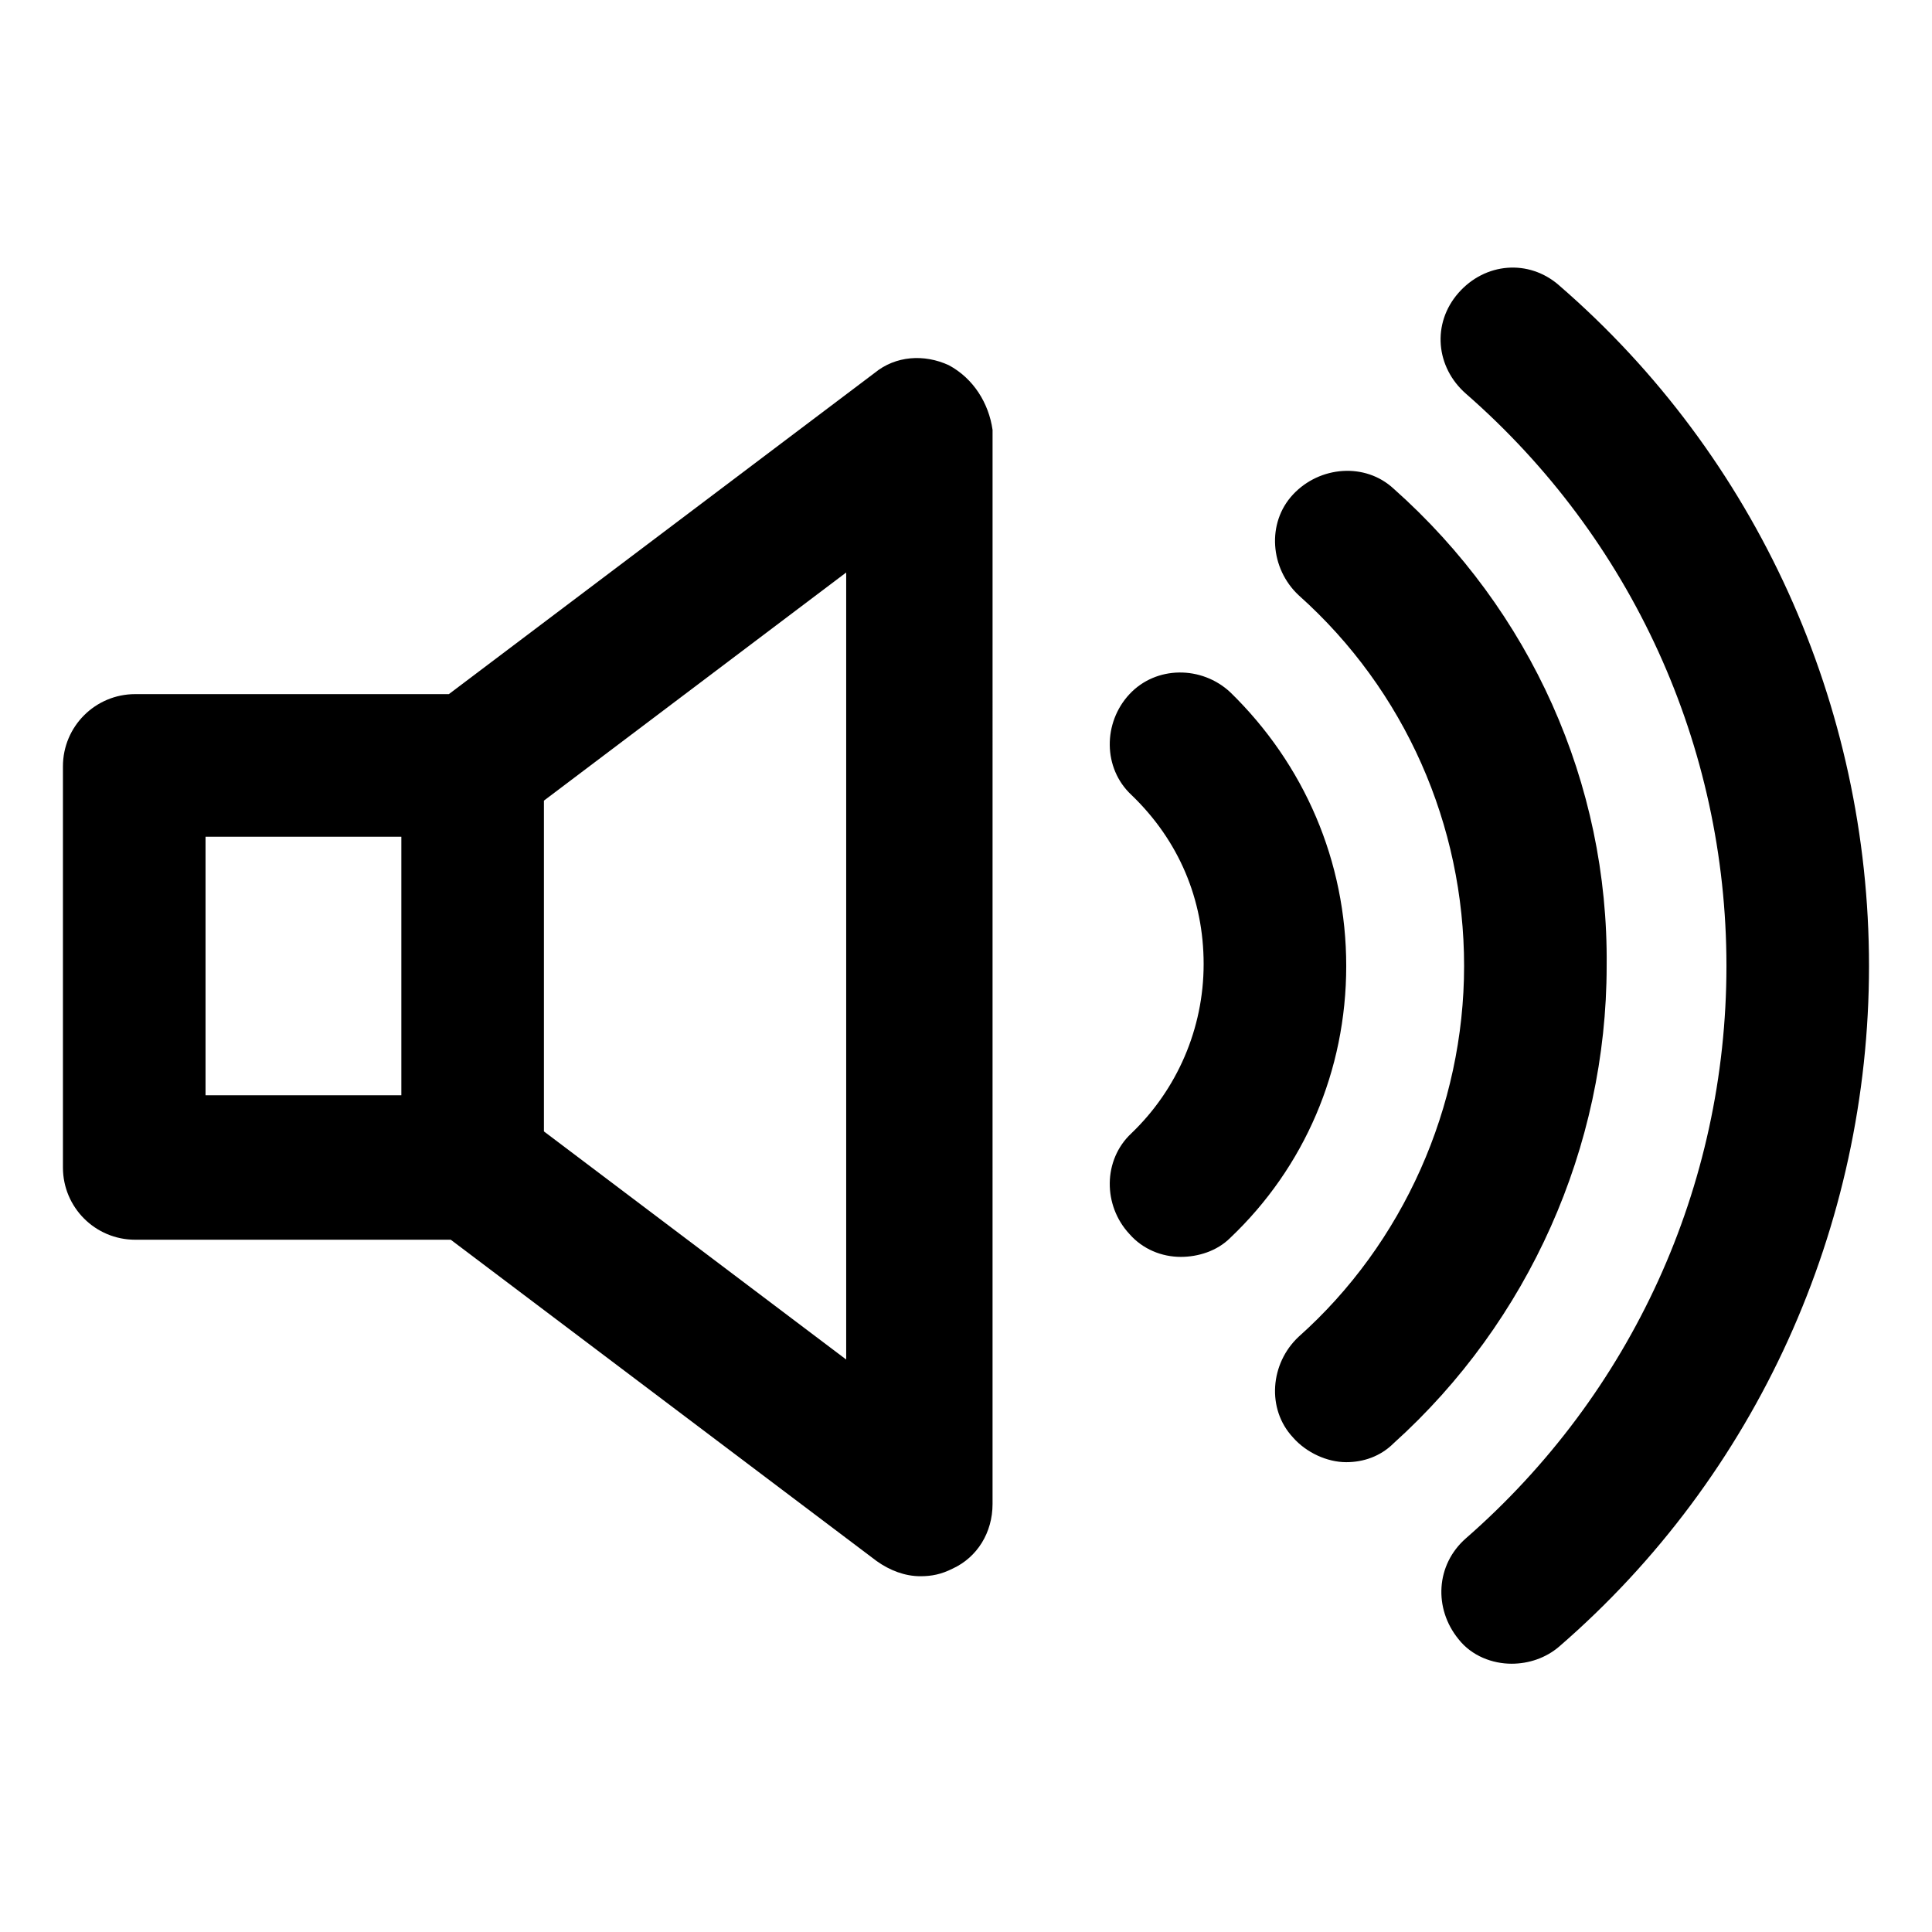
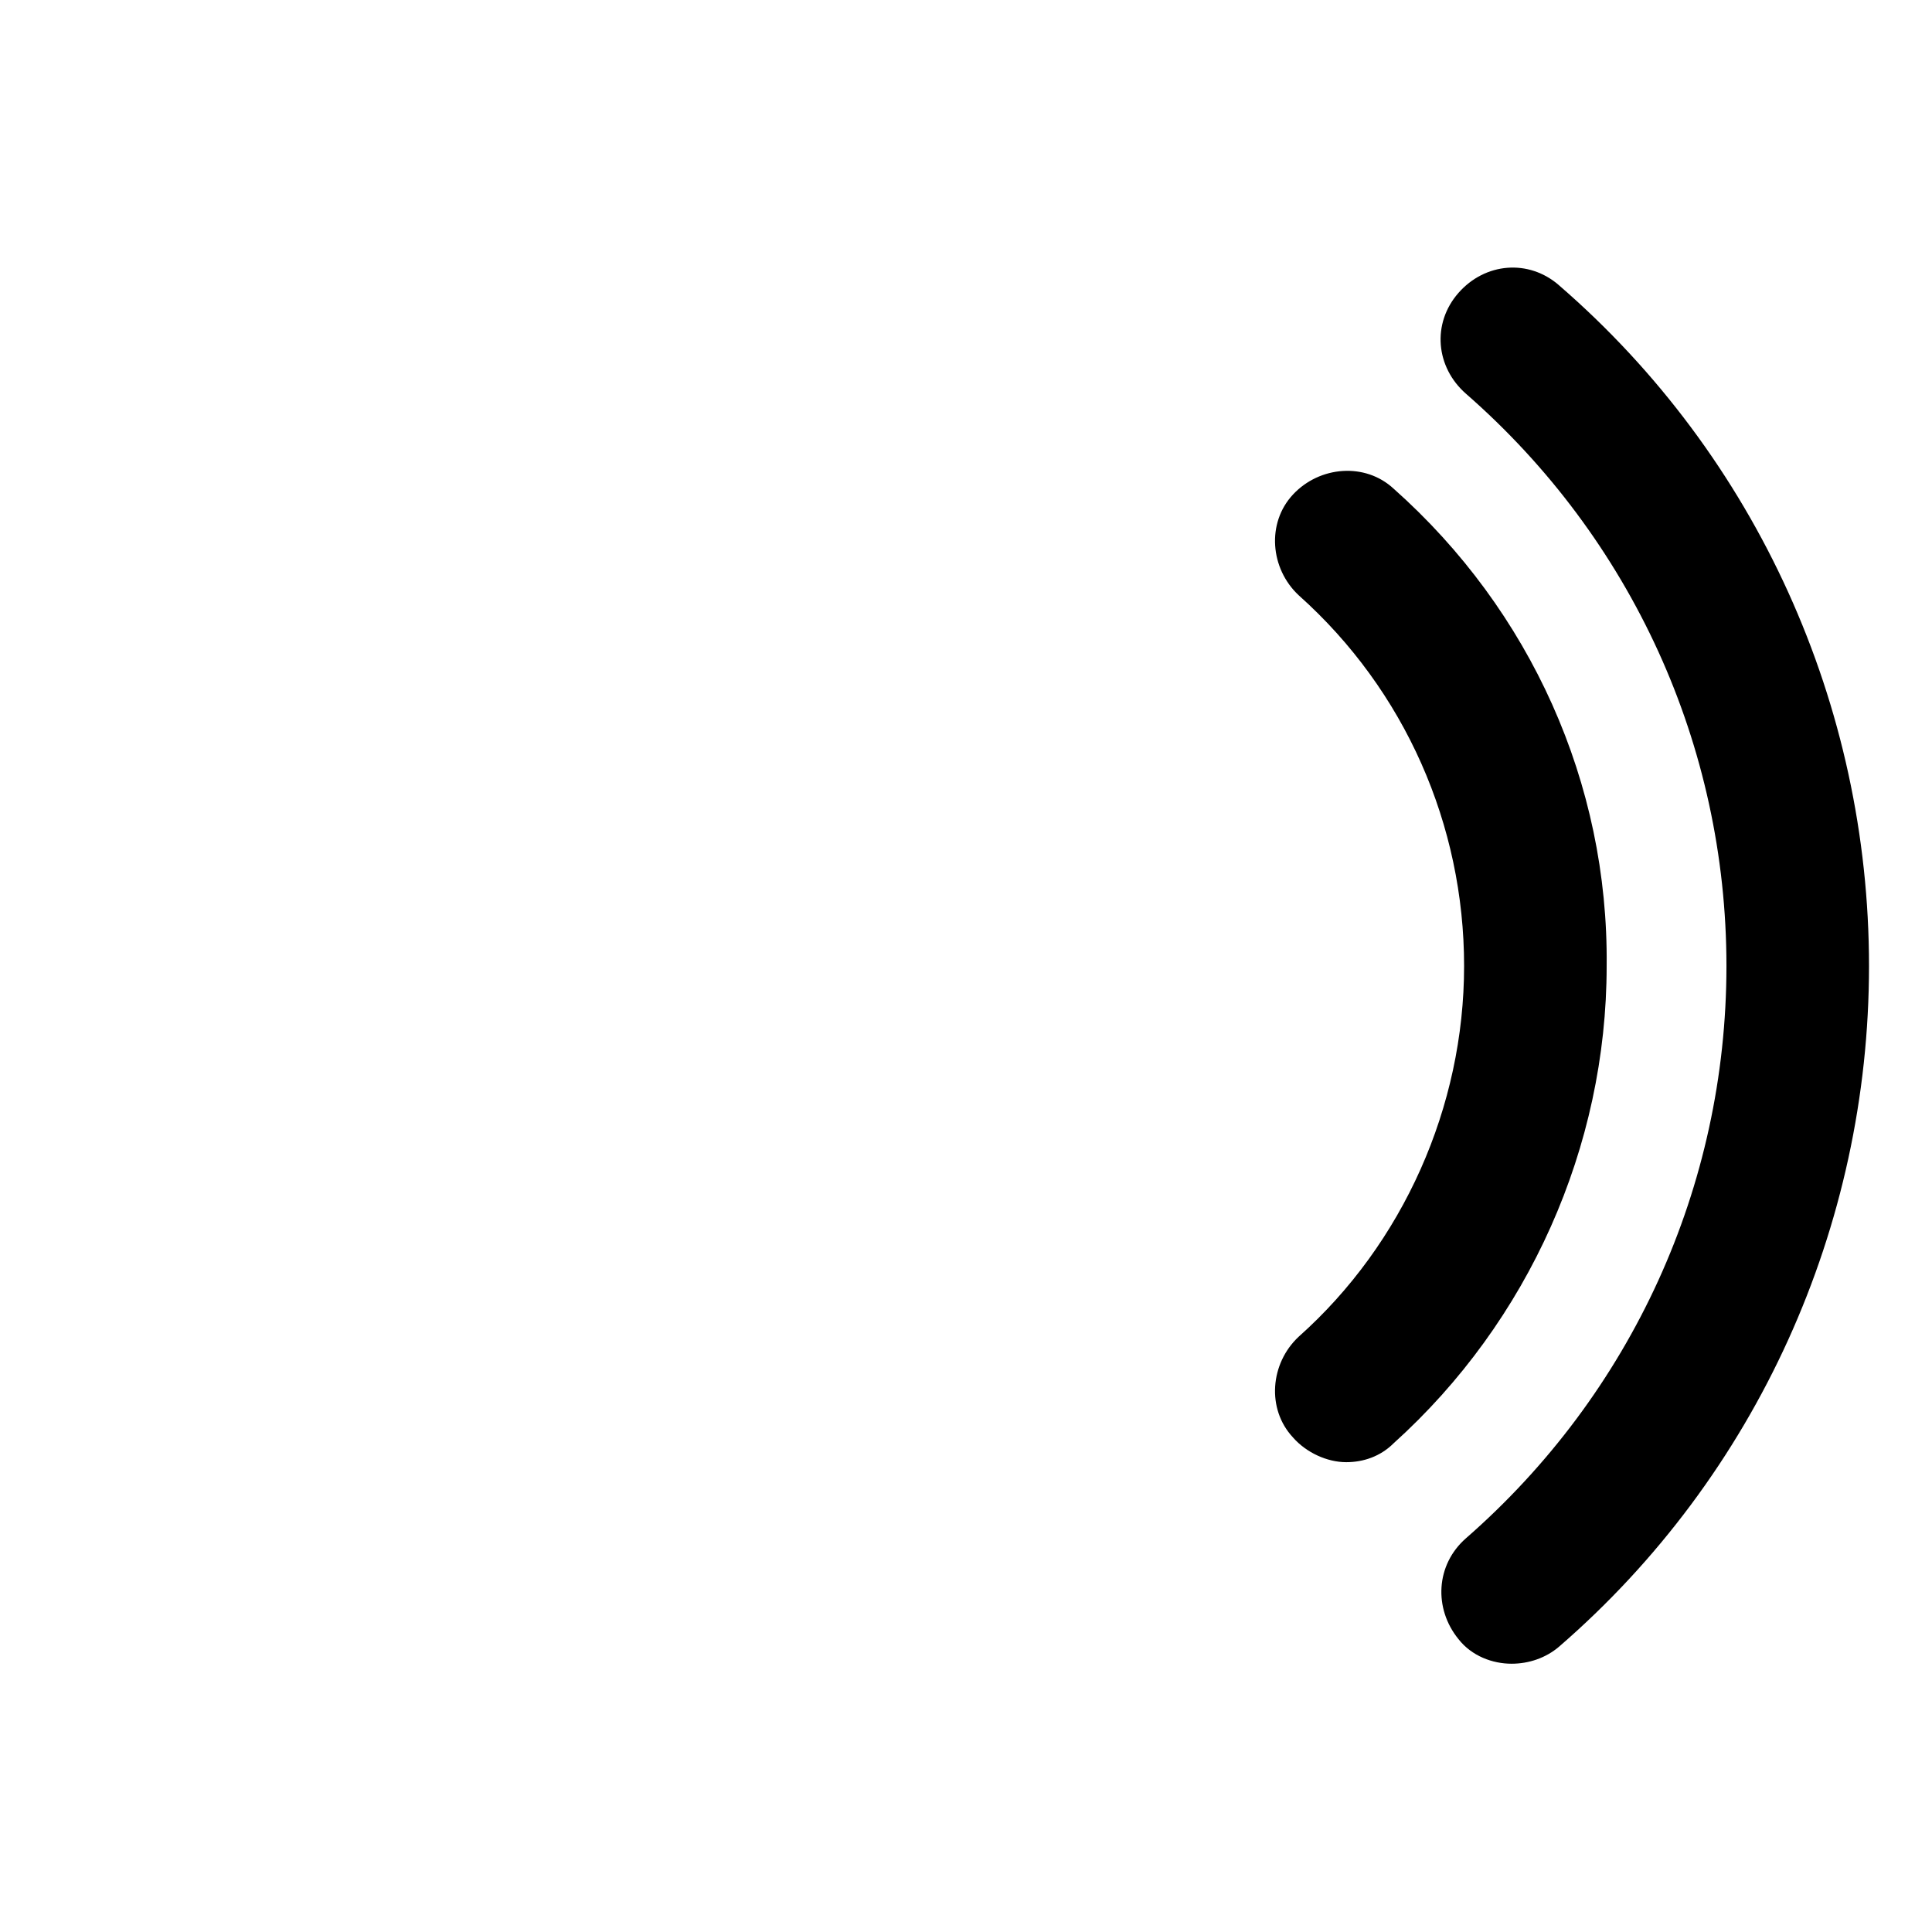
<svg xmlns="http://www.w3.org/2000/svg" fill="#000000" width="800px" height="800px" version="1.1" viewBox="144 144 512 512">
  <g>
-     <path d="m470.03 327.45c-7.559-7.055-19.648-7.055-26.703 0.504-7.055 7.559-7.055 19.648 0.504 26.703 12.594 12.09 19.145 27.711 19.145 44.84s-7.055 33.25-19.145 44.84c-7.559 7.055-7.559 19.145-0.504 26.703 3.527 4.031 8.566 6.047 13.602 6.047 4.535 0 9.574-1.512 13.098-5.039 19.652-18.645 30.738-44.34 30.738-72.047 0-27.711-11.086-53.406-30.734-72.551z" />
    <path d="m513.36 273.54c-7.559-7.055-19.648-6.047-26.703 1.512-7.055 7.559-6.047 19.648 1.512 26.703 28.215 25.191 43.832 60.961 43.832 98.242s-16.121 73.555-43.832 98.242c-7.559 7.055-8.566 19.145-1.512 26.703 3.527 4.031 9.07 6.551 14.105 6.551 4.535 0 9.07-1.512 12.594-5.039 35.77-32.242 56.426-78.594 56.426-126.46 0.508-48.367-20.148-94.215-56.422-126.46z" />
    <path d="m557.19 219.63c-8.062-7.055-19.648-6.047-26.703 2.016s-6.047 19.648 2.016 26.703c43.832 38.289 69.023 93.203 69.023 151.65 0 58.441-25.191 113.36-69.023 151.65-8.062 7.055-8.566 18.641-2.016 26.703 3.527 4.535 9.07 6.551 14.105 6.551 4.535 0 9.07-1.512 12.594-4.535 52.395-45.344 82.121-111.34 82.121-180.36 0.004-69.027-29.723-135.03-82.117-180.37z" />
-     <path d="m395.46 240.79c-6.551-3.023-14.105-2.519-19.648 2.016l-112.86 85.145h-83.129c-10.578 0-19.145 8.566-19.145 19.145v106.3c0 10.578 8.566 19.145 19.145 19.145h83.633l112.85 85.145c3.527 2.519 7.559 4.031 11.586 4.031 3.023 0 5.543-0.504 8.566-2.016 6.551-3.023 10.578-9.574 10.578-17.129l0.004-284.65c-1.008-7.055-5.035-13.605-11.586-17.133zm-196.99 124.95h51.891v68.52h-51.891zm169.78 138.55-80.105-60.457v-87.66l80.105-60.457z" />
  </g>
</svg>